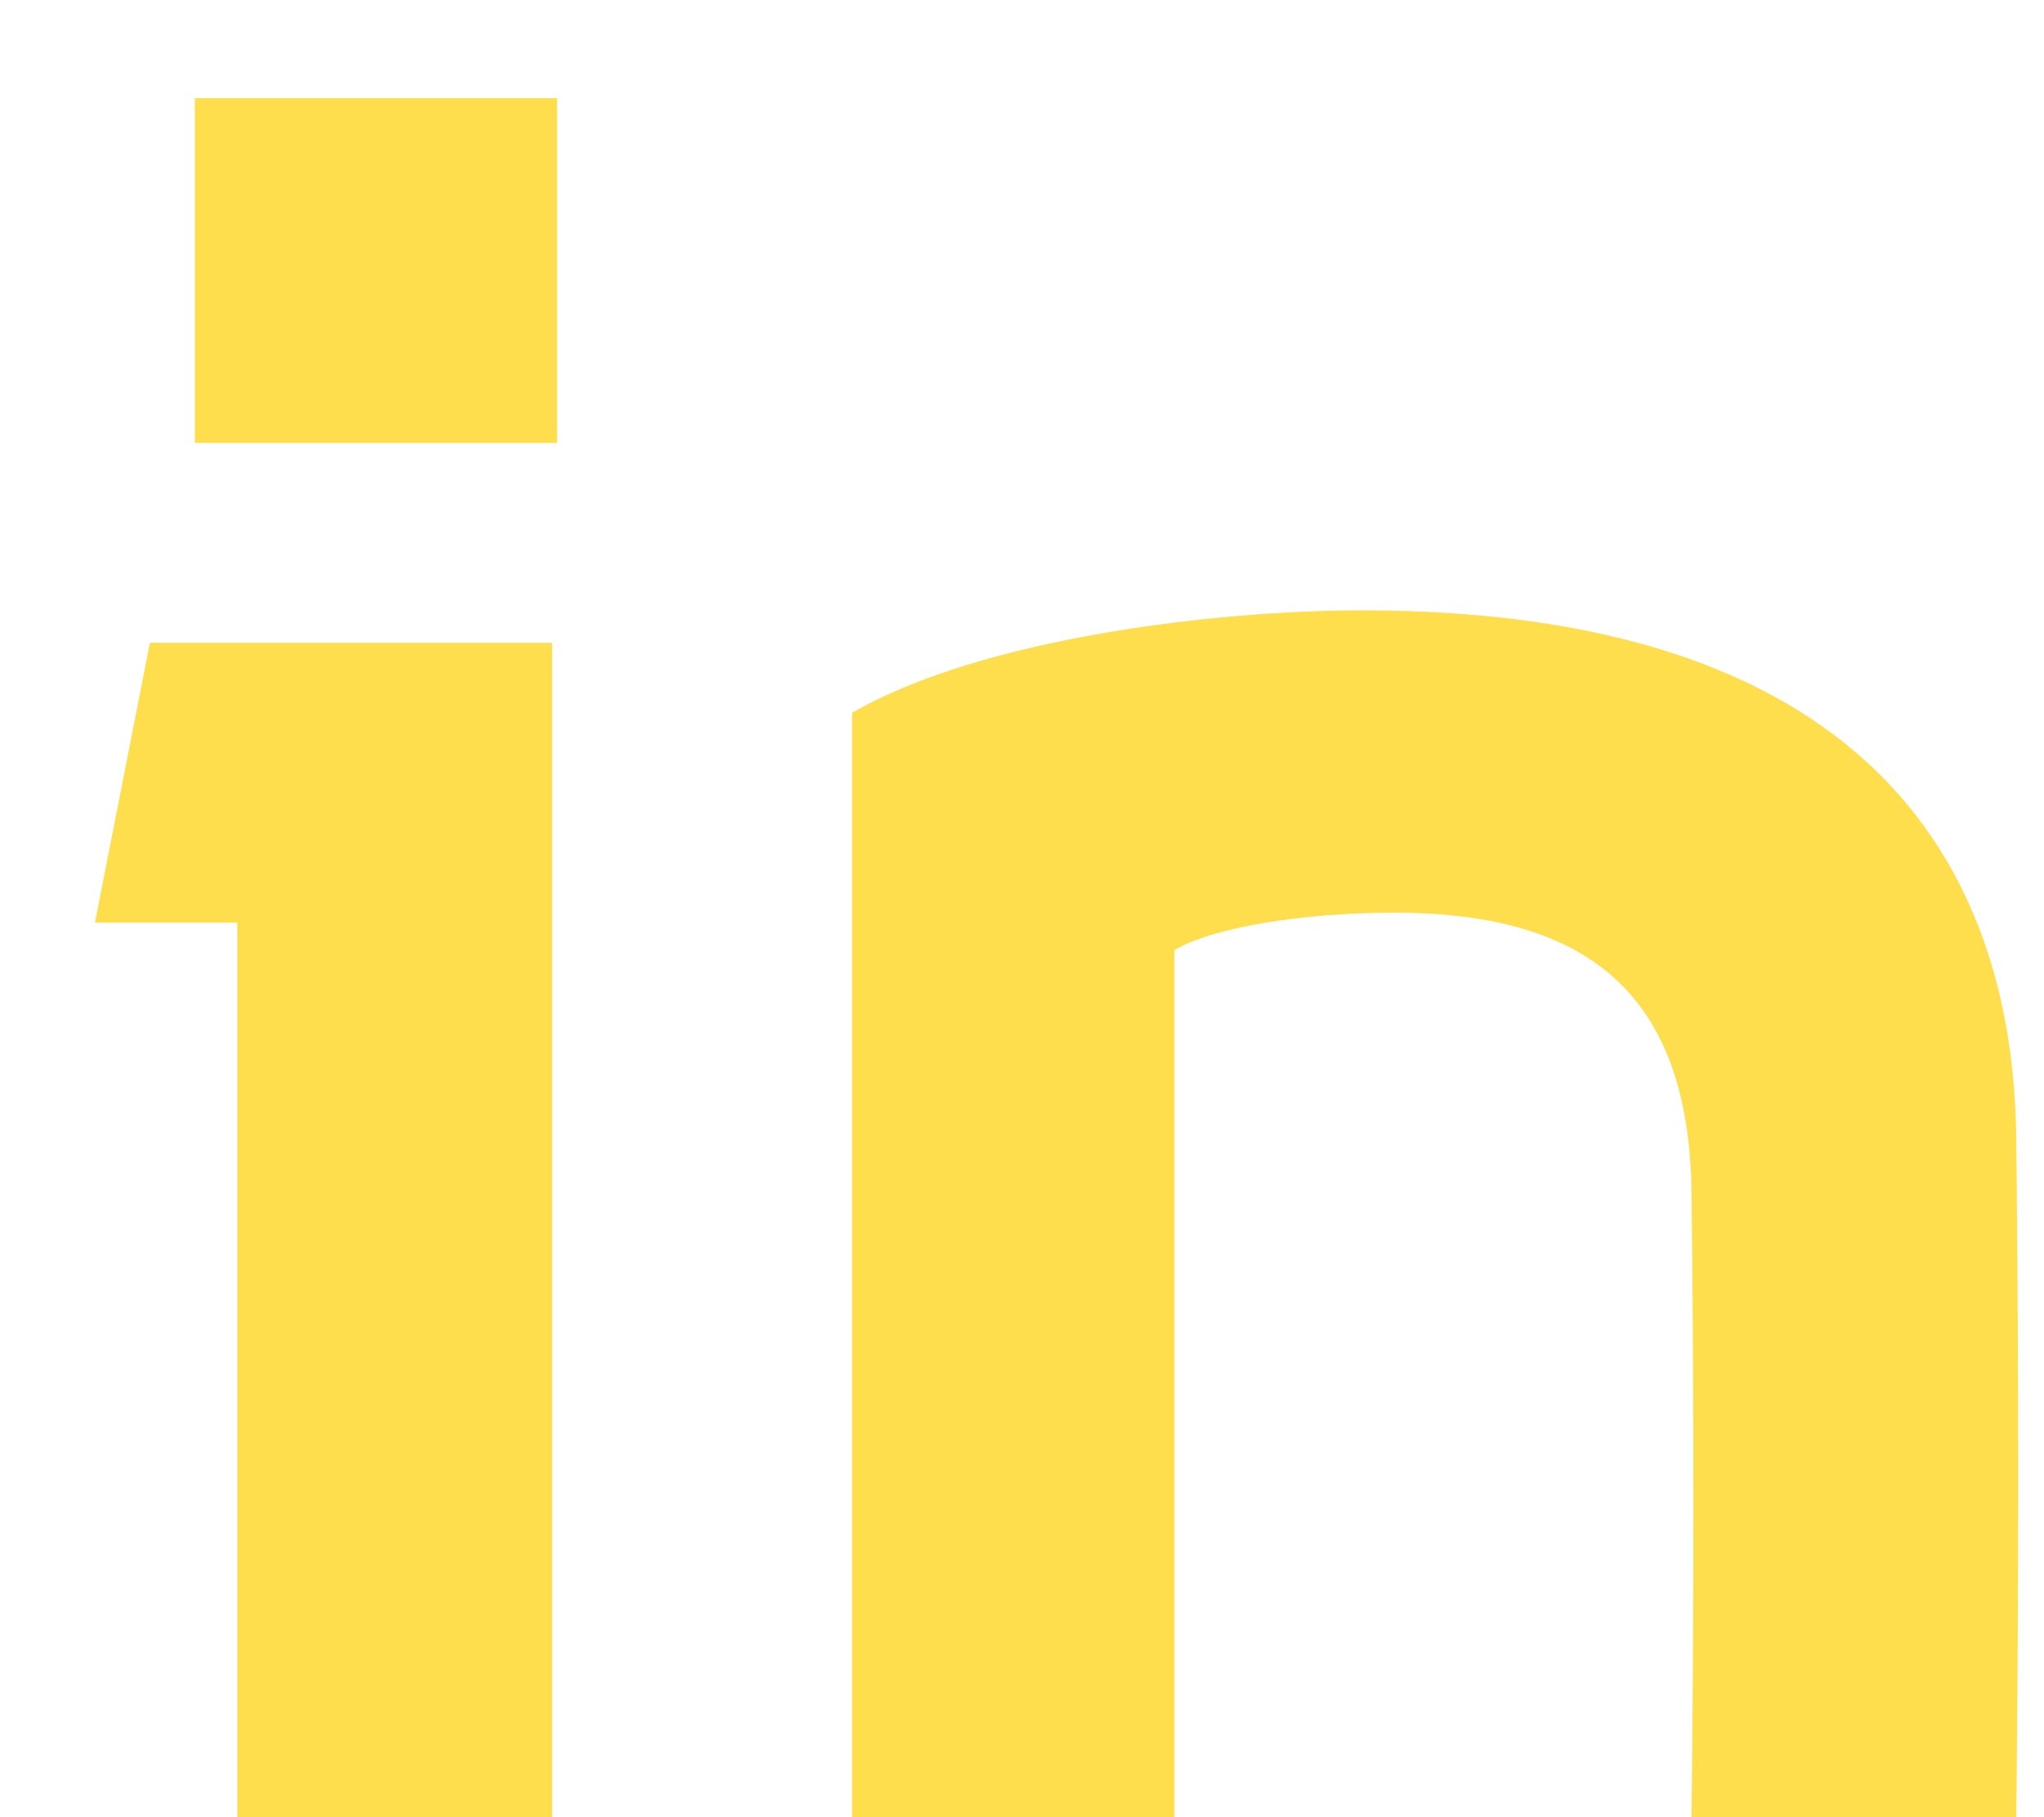
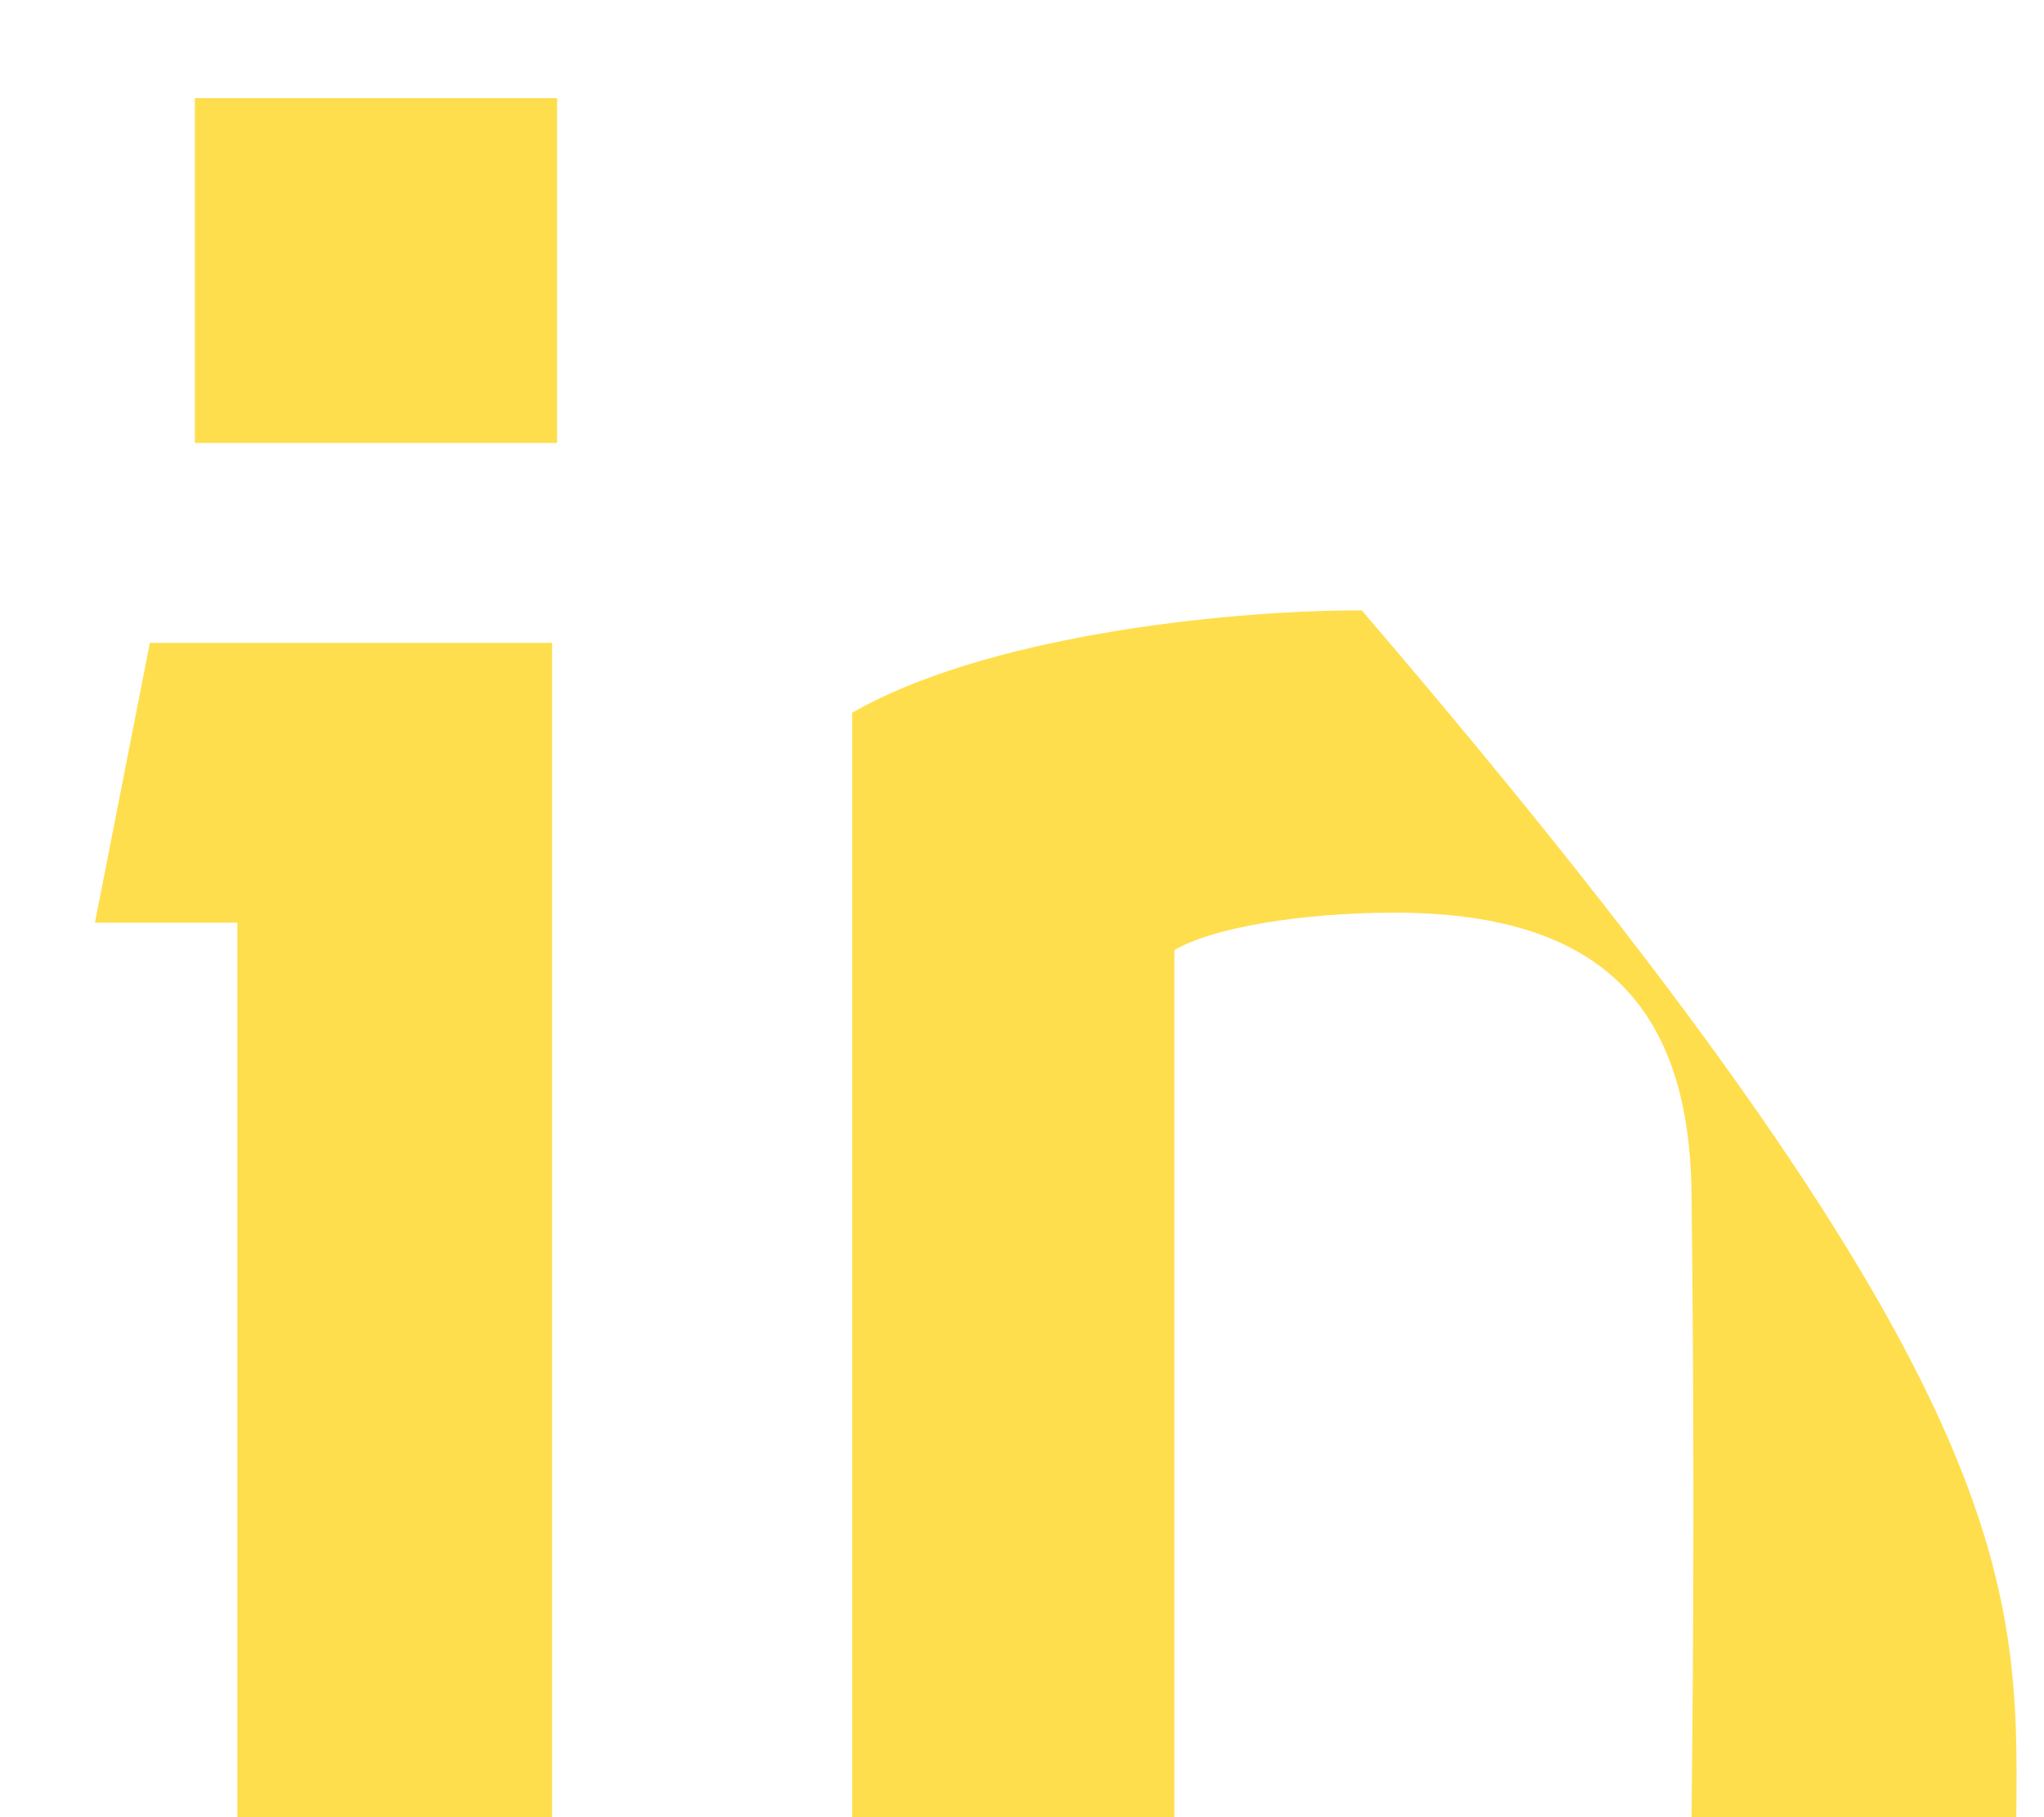
<svg xmlns="http://www.w3.org/2000/svg" width="18" height="16" viewBox="0 0 18 16" fill="none">
-   <path d="M1.716 0.864H4.906V3.9H1.716V0.864ZM0.836 8.124L1.32 5.66H4.862V16H2.09V8.124H0.836ZM10.342 16H7.504V6.276C8.648 5.616 10.716 5.374 11.992 5.374C16.392 5.374 17.734 7.574 17.756 10.038C17.778 12.128 17.778 13.91 17.756 16H14.896C14.918 14.13 14.918 12.37 14.896 10.5C14.874 8.784 14.016 8.036 12.278 8.036C11.464 8.036 10.672 8.168 10.342 8.366V16Z" fill="#FFDE4D" />
+   <path d="M1.716 0.864H4.906V3.9H1.716V0.864ZM0.836 8.124L1.32 5.66H4.862V16H2.09V8.124H0.836ZM10.342 16H7.504V6.276C8.648 5.616 10.716 5.374 11.992 5.374C17.778 12.128 17.778 13.91 17.756 16H14.896C14.918 14.13 14.918 12.37 14.896 10.5C14.874 8.784 14.016 8.036 12.278 8.036C11.464 8.036 10.672 8.168 10.342 8.366V16Z" fill="#FFDE4D" />
</svg>